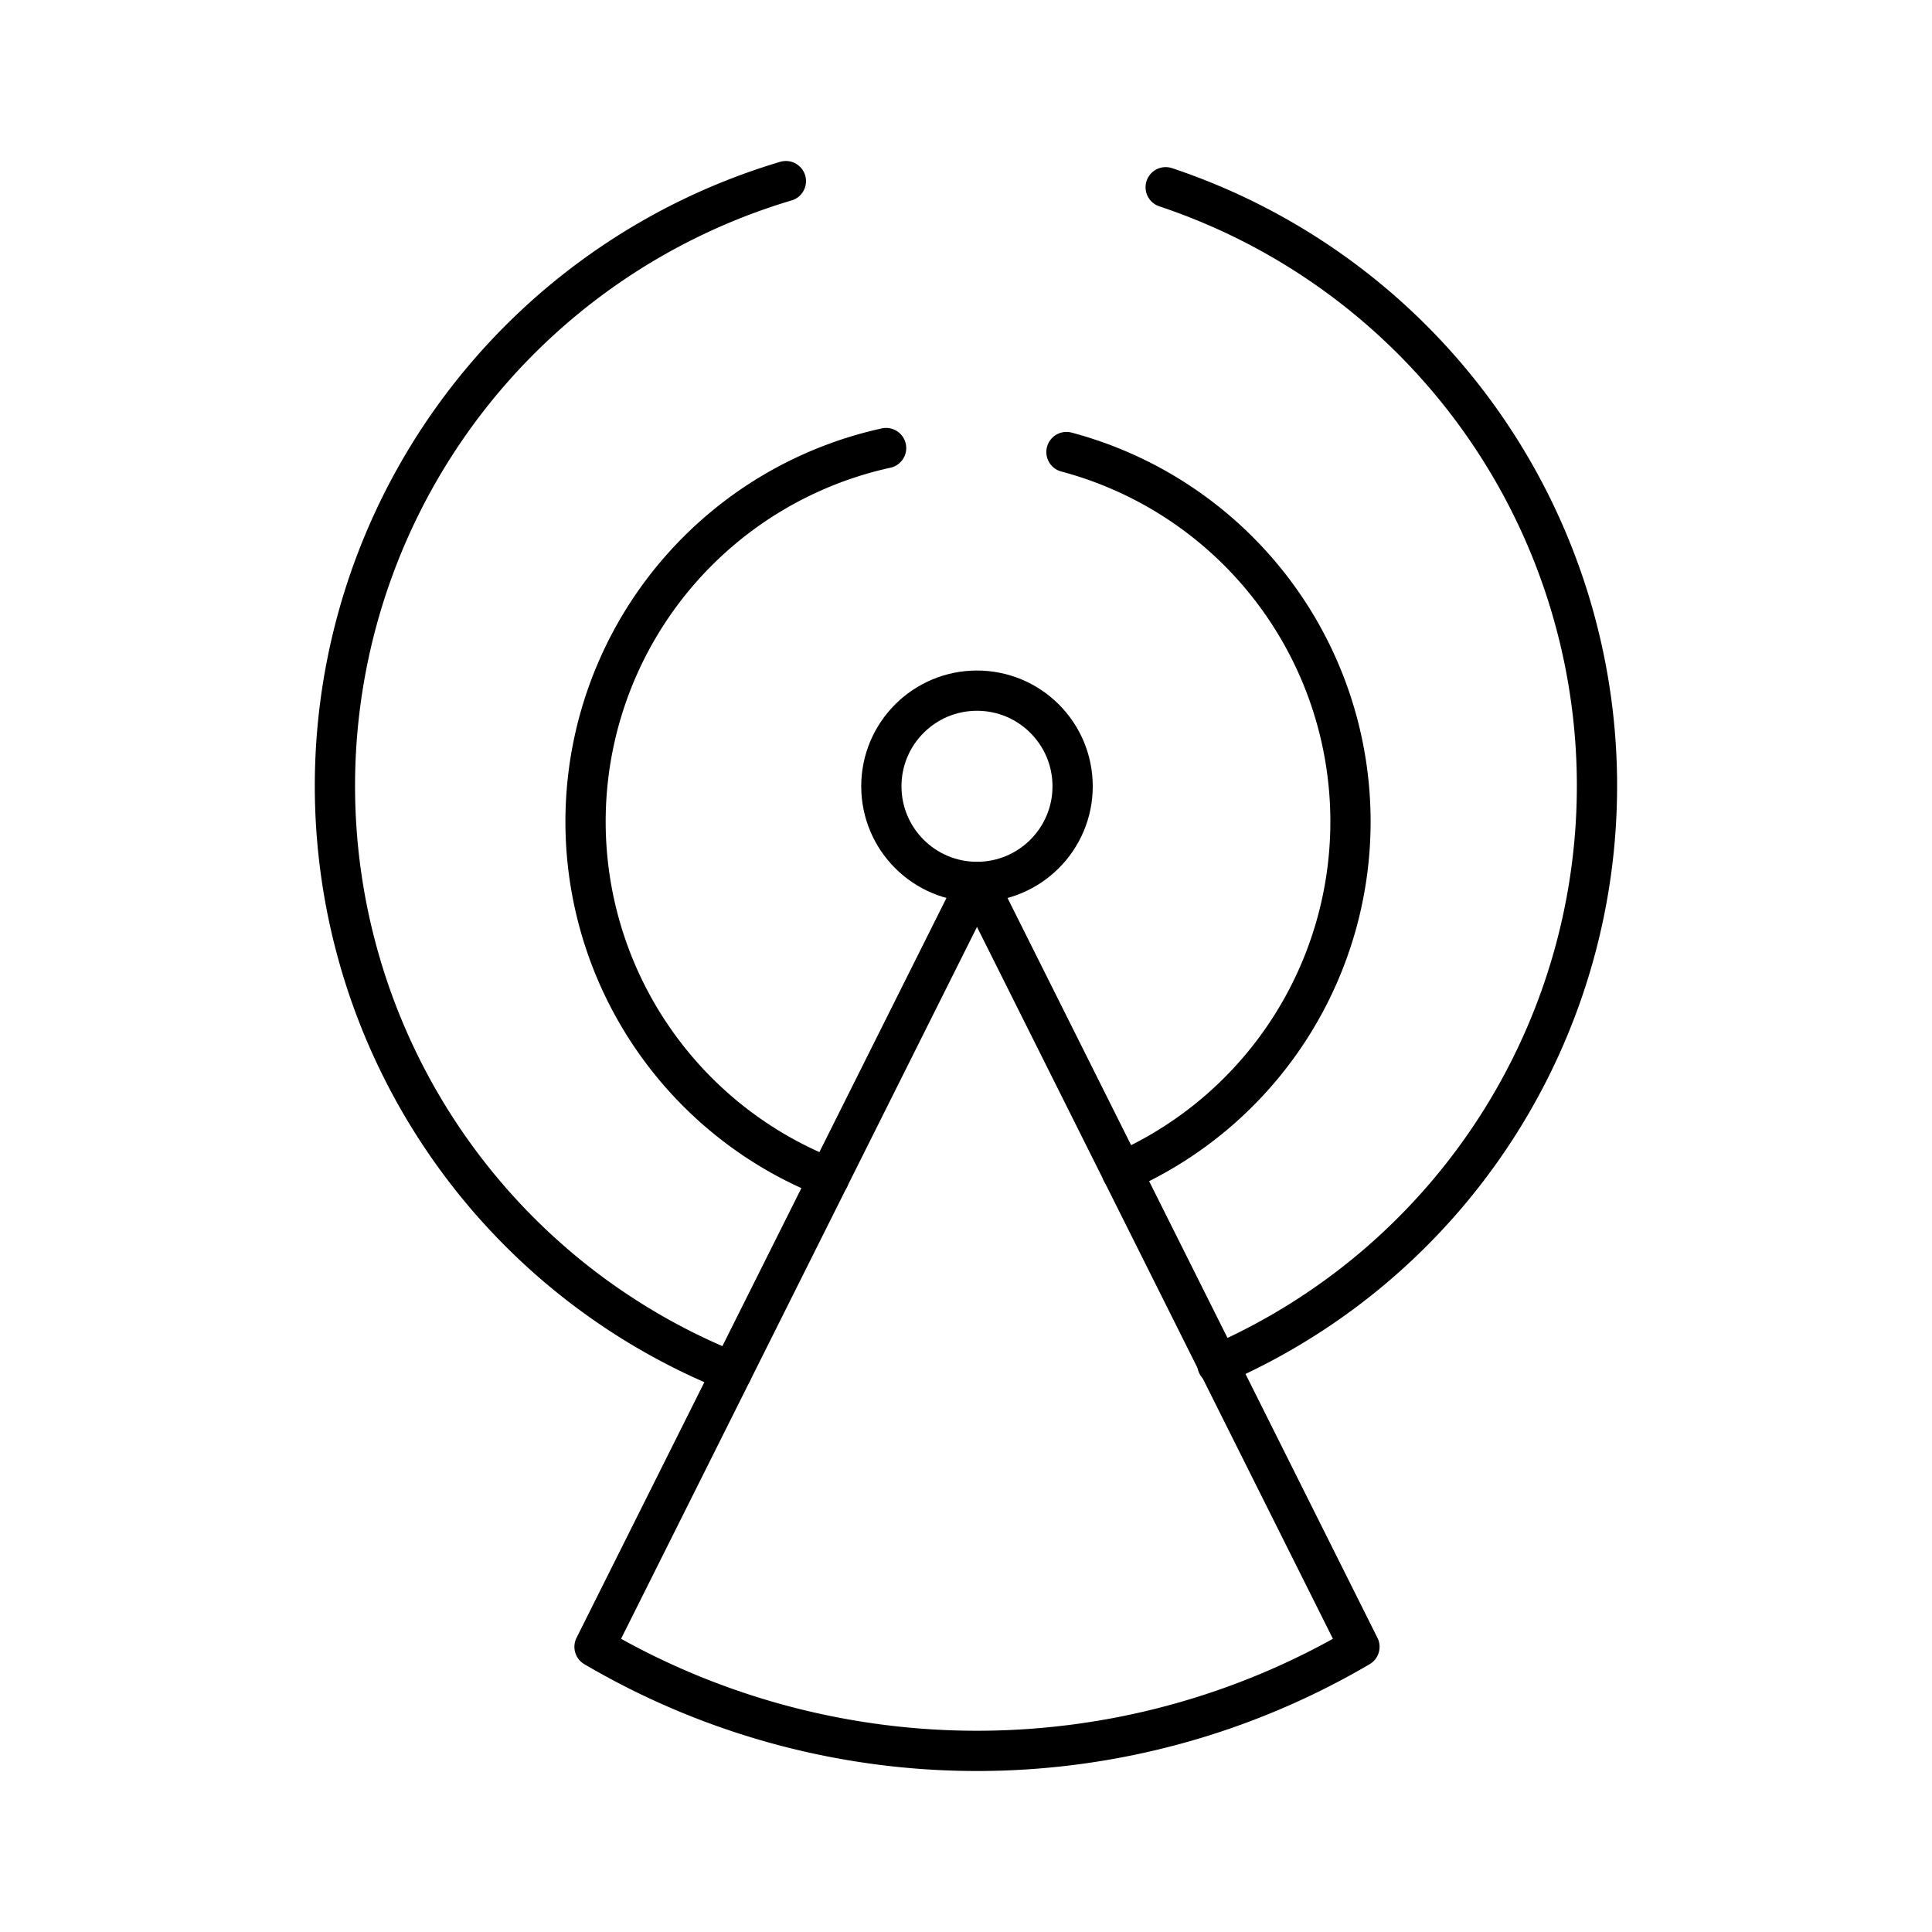
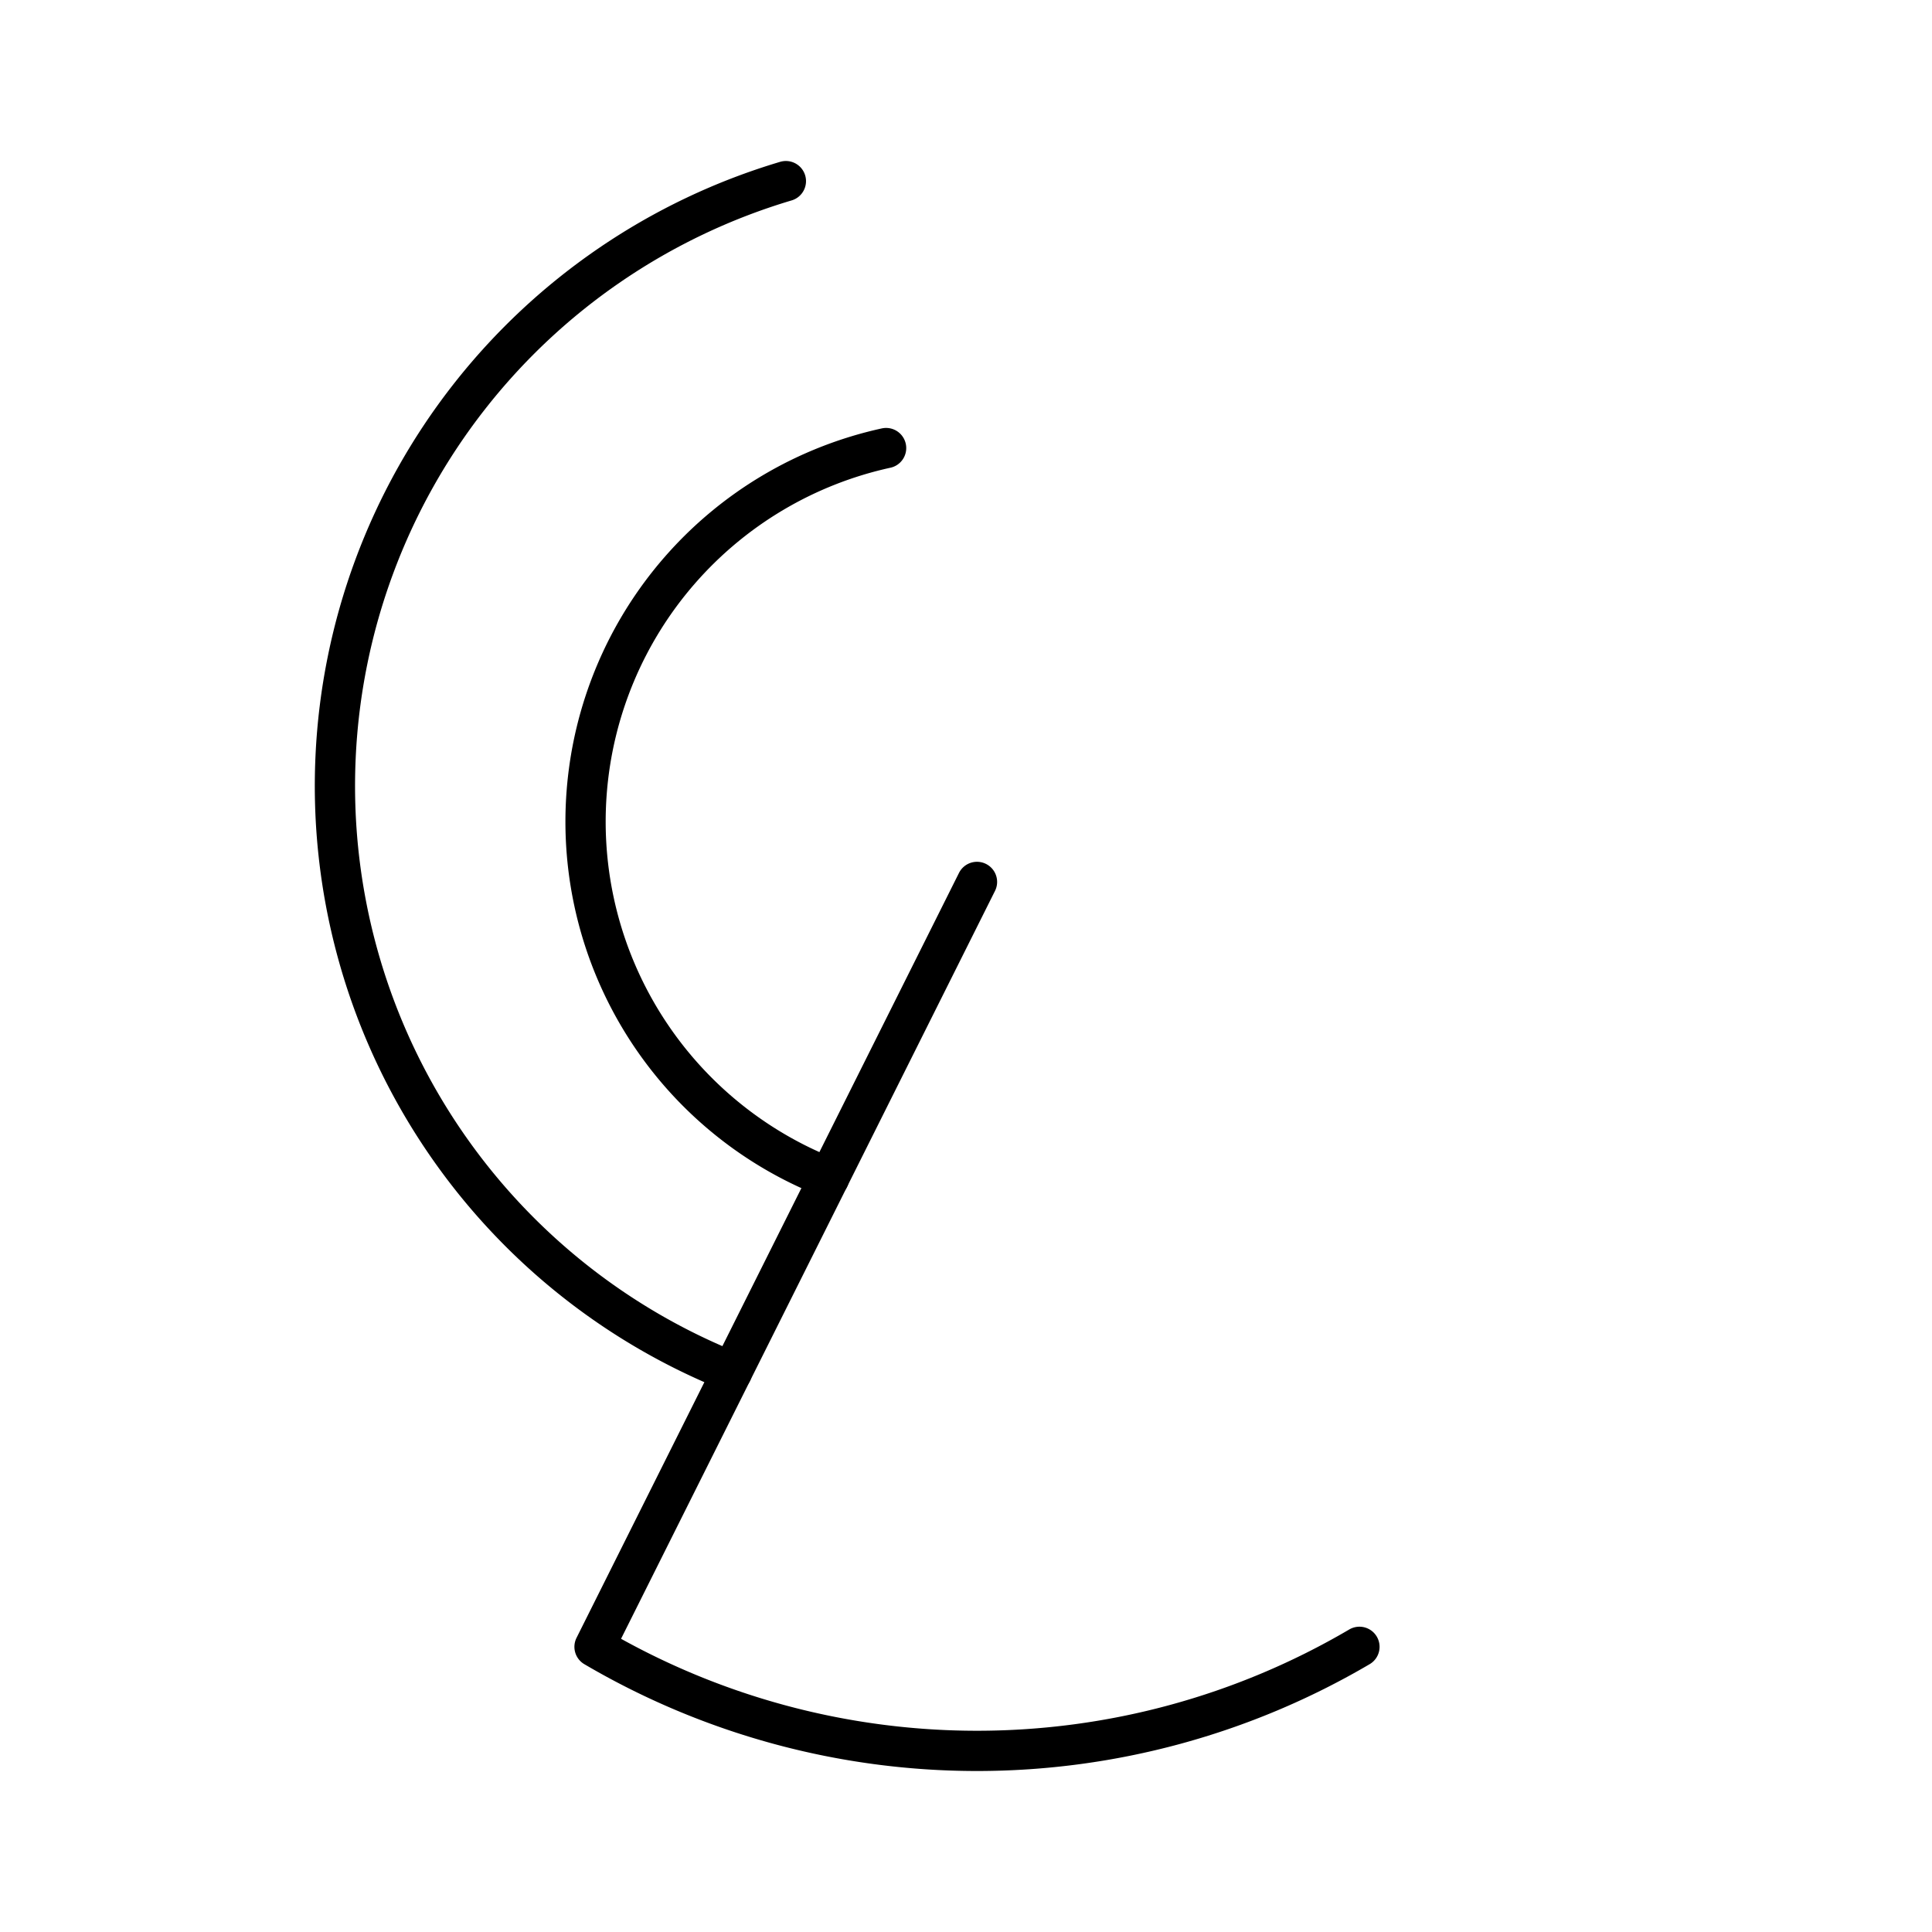
<svg xmlns="http://www.w3.org/2000/svg" width="800px" height="800px" viewBox="0 0 48 48">
  <defs>
    <style>.a{fill:none;stroke:#000000;stroke-linecap:round;stroke-linejoin:round;}</style>
  </defs>
-   <circle class="a" cx="24.273" cy="19.535" r="2.376" />
  <path class="a" d="M18.186,34.085A15.677,15.677,0,0,1,19.525,4.5" />
-   <path class="a" d="M28.961,4.652a15.678,15.678,0,0,1,1.286,29.251" />
  <path class="a" d="M20.597,29.266a9.502,9.502,0,0,1,1.418-18.134" />
-   <path class="a" d="M26.496,11.231a9.502,9.502,0,0,1,1.375,17.882" />
-   <path class="a" d="M24.273,21.911l-9.502,19.004a18.756,18.756,0,0,0,19.004,0Z" />
+   <path class="a" d="M24.273,21.911l-9.502,19.004a18.756,18.756,0,0,0,19.004,0" />
</svg>